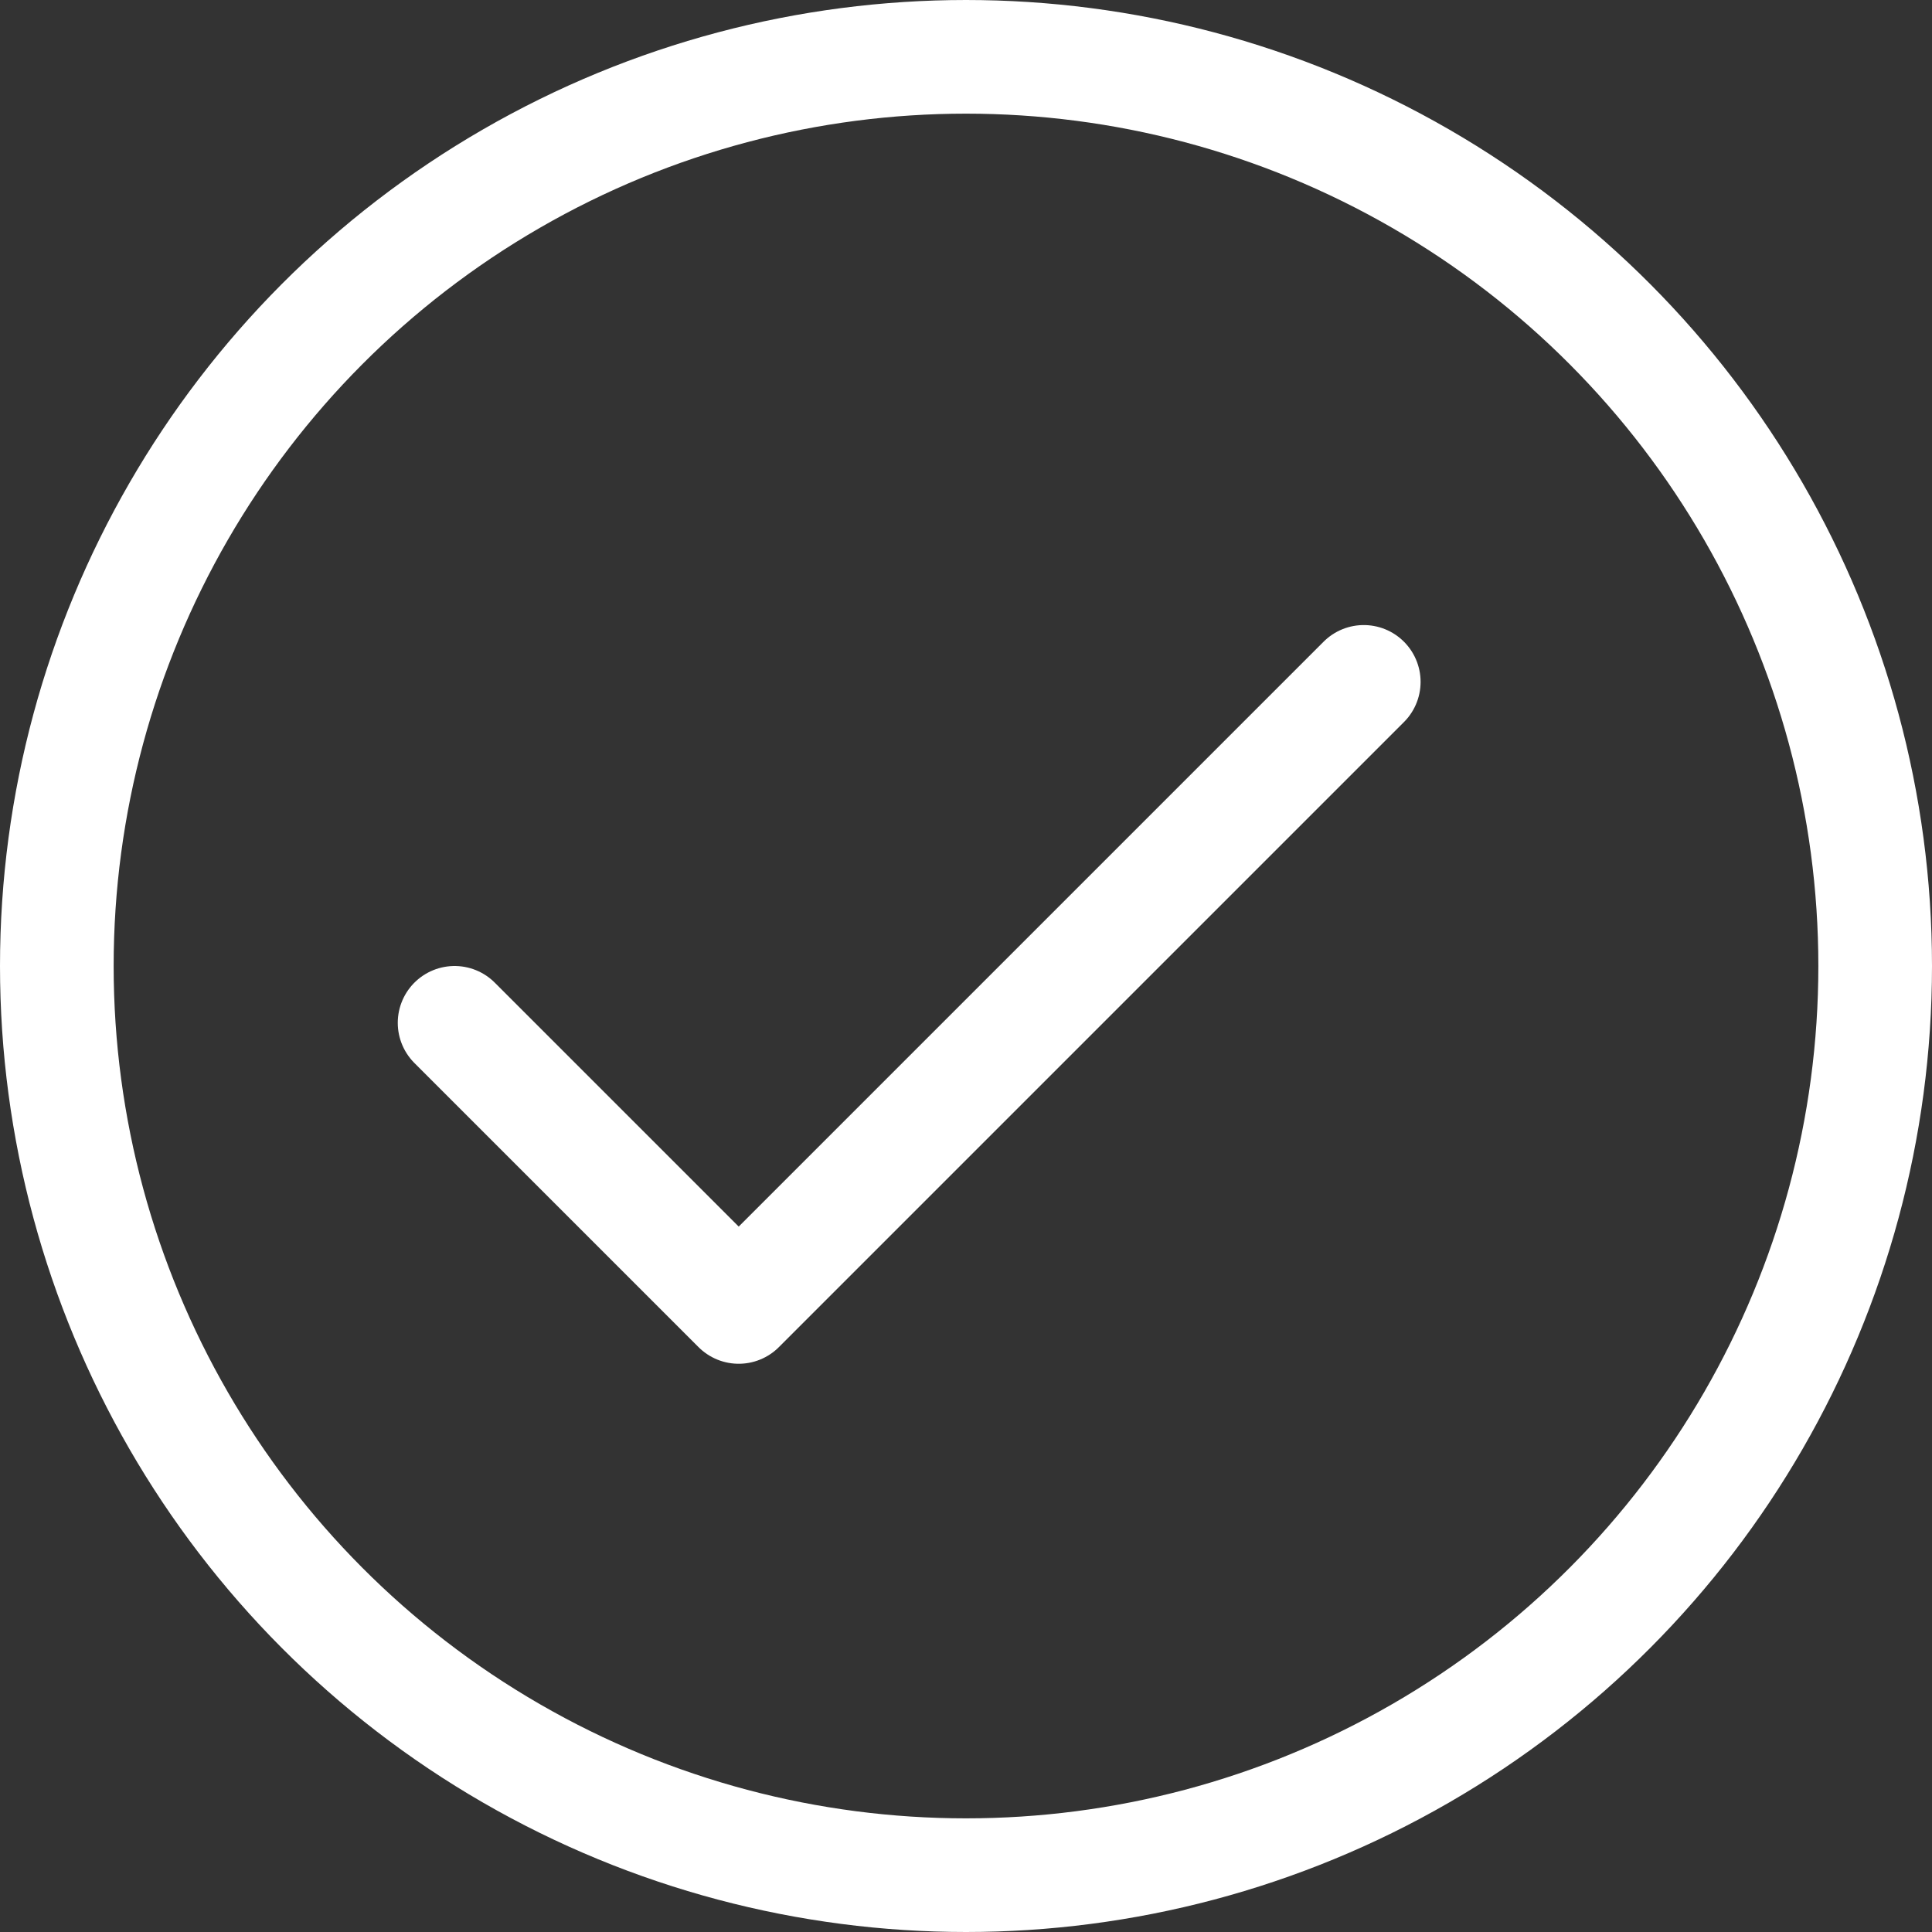
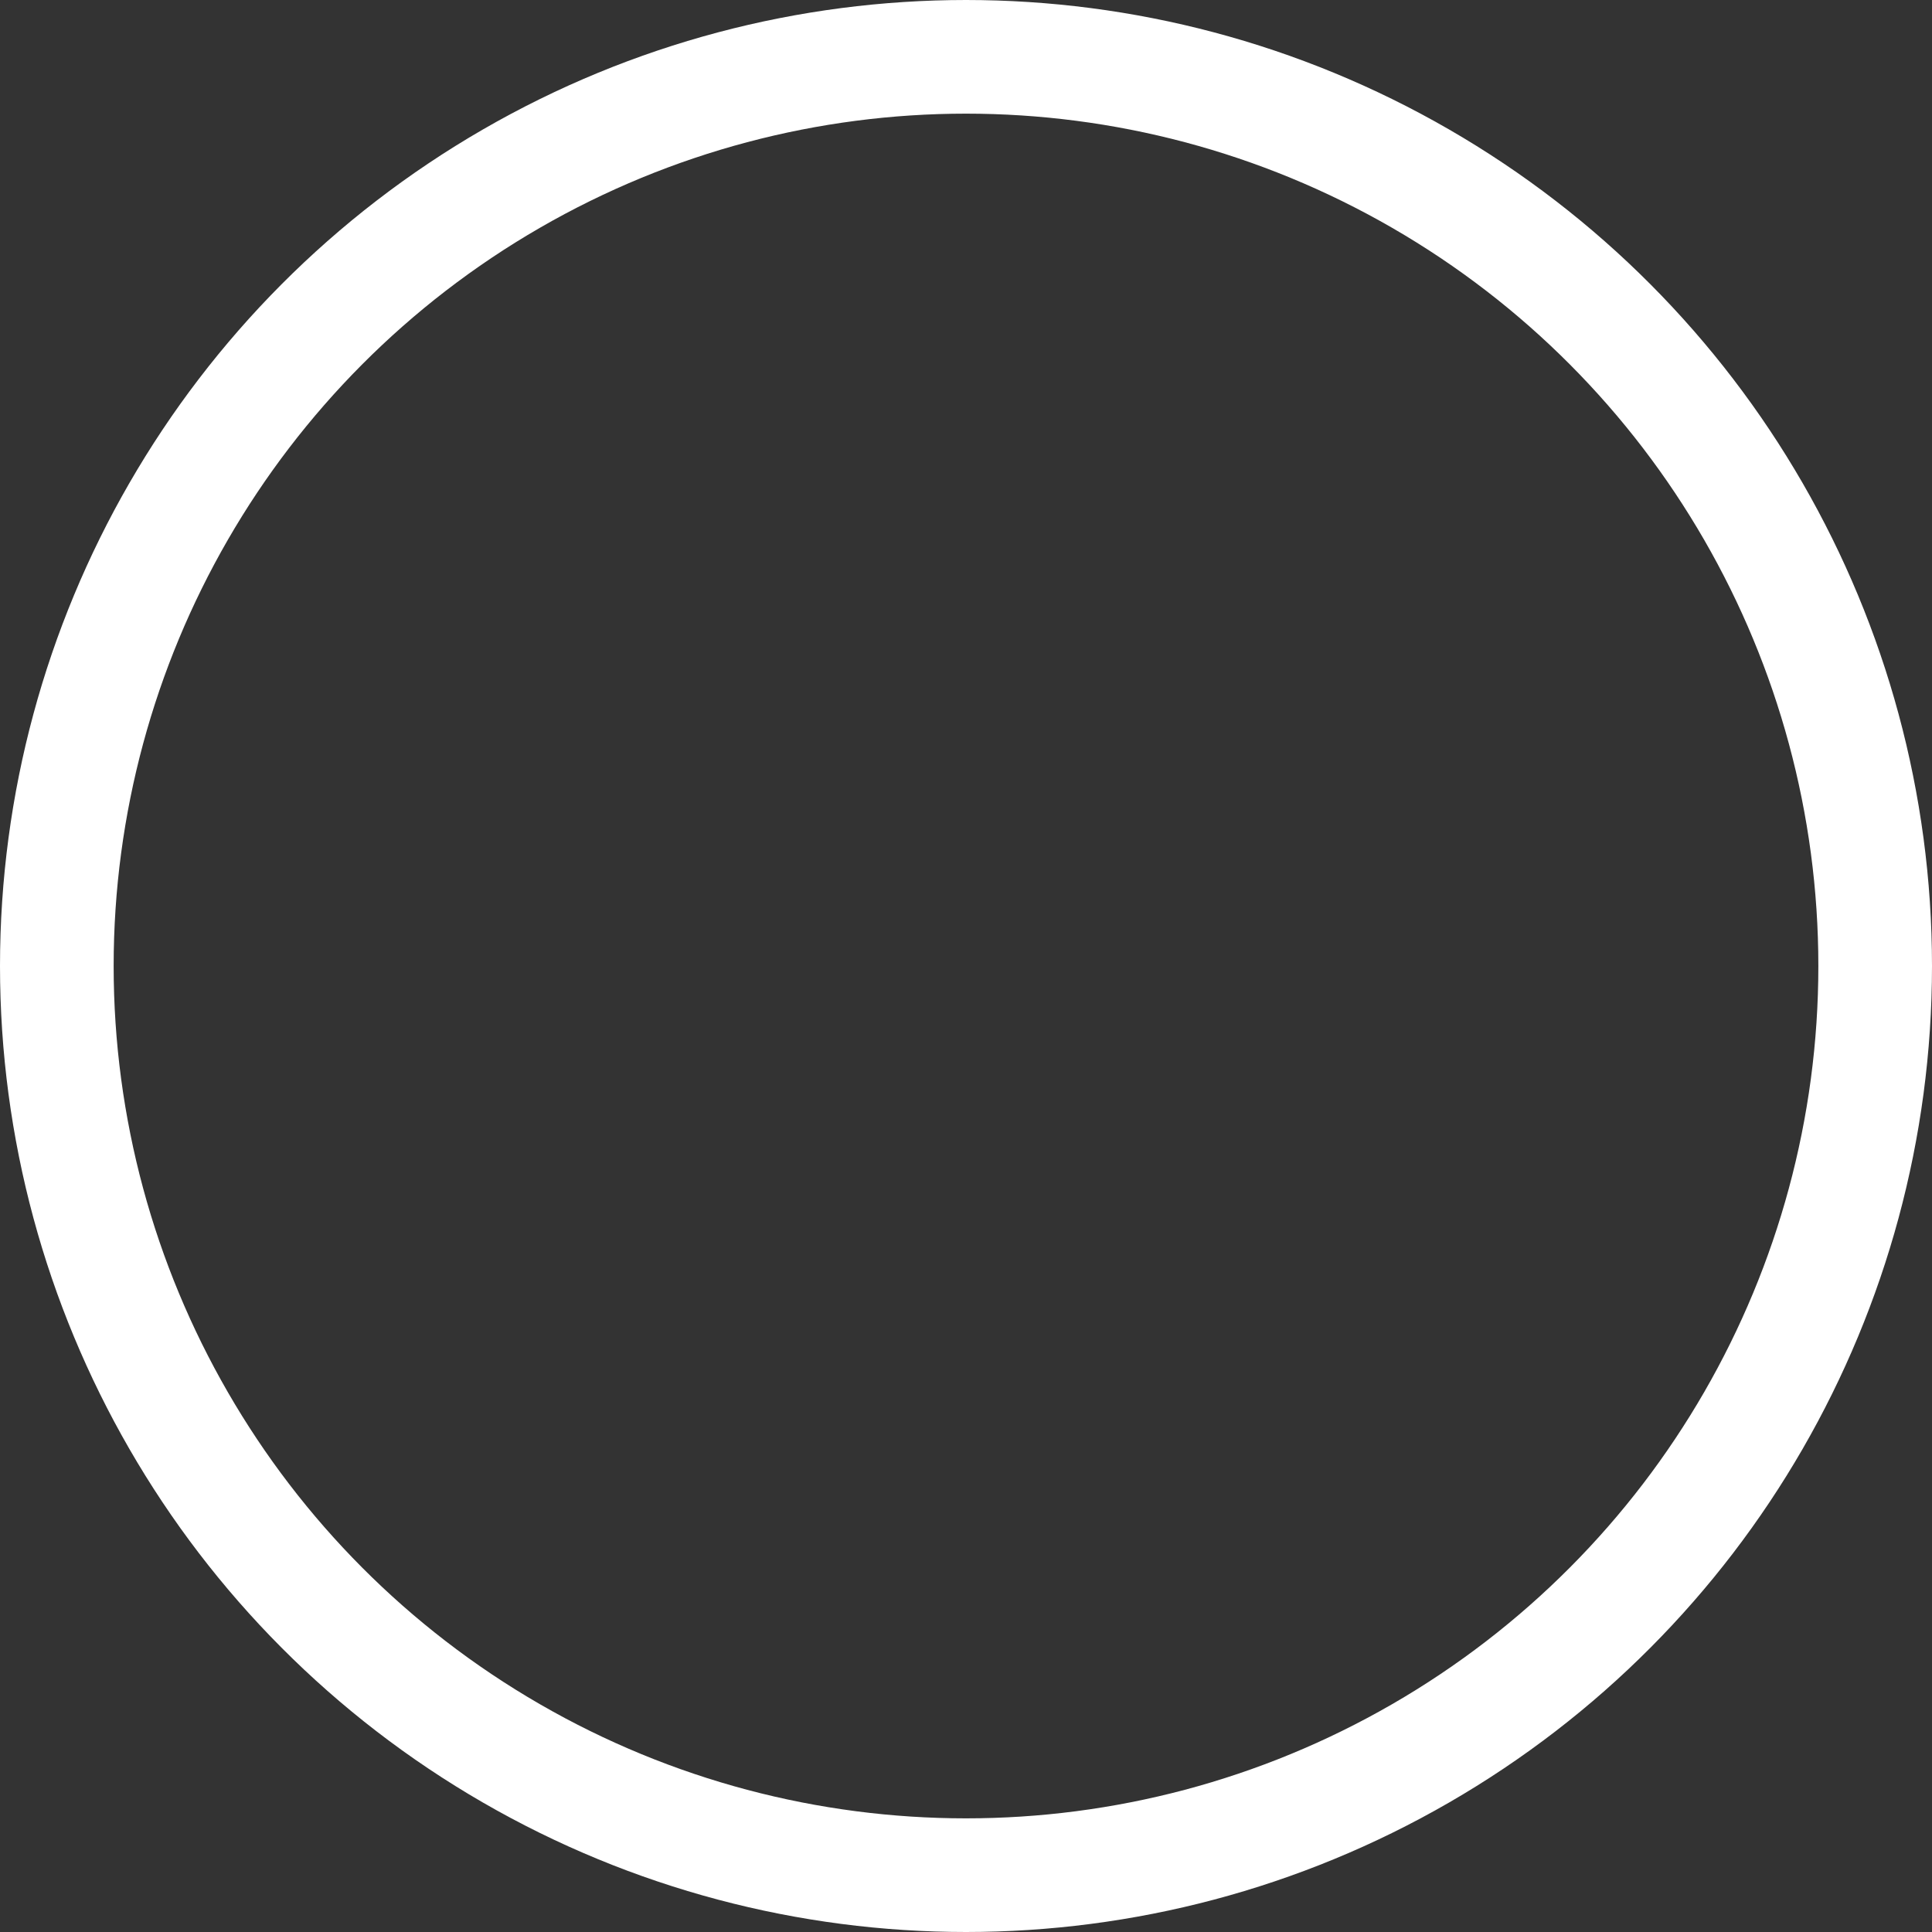
<svg xmlns="http://www.w3.org/2000/svg" width="17" height="17" viewBox="0 0 17 17" fill="none">
  <rect x="0" y="0" width="17" height="17" fill="#333333" stroke="none" />
  <circle cx="8.5" cy="8.5" r="8" stroke="white" stroke-linecap="round" stroke-linejoin="round" />
-   <path d="M4 9L6.5 11.5L12 6" stroke="white" stroke-linecap="round" stroke-linejoin="round" />
</svg>